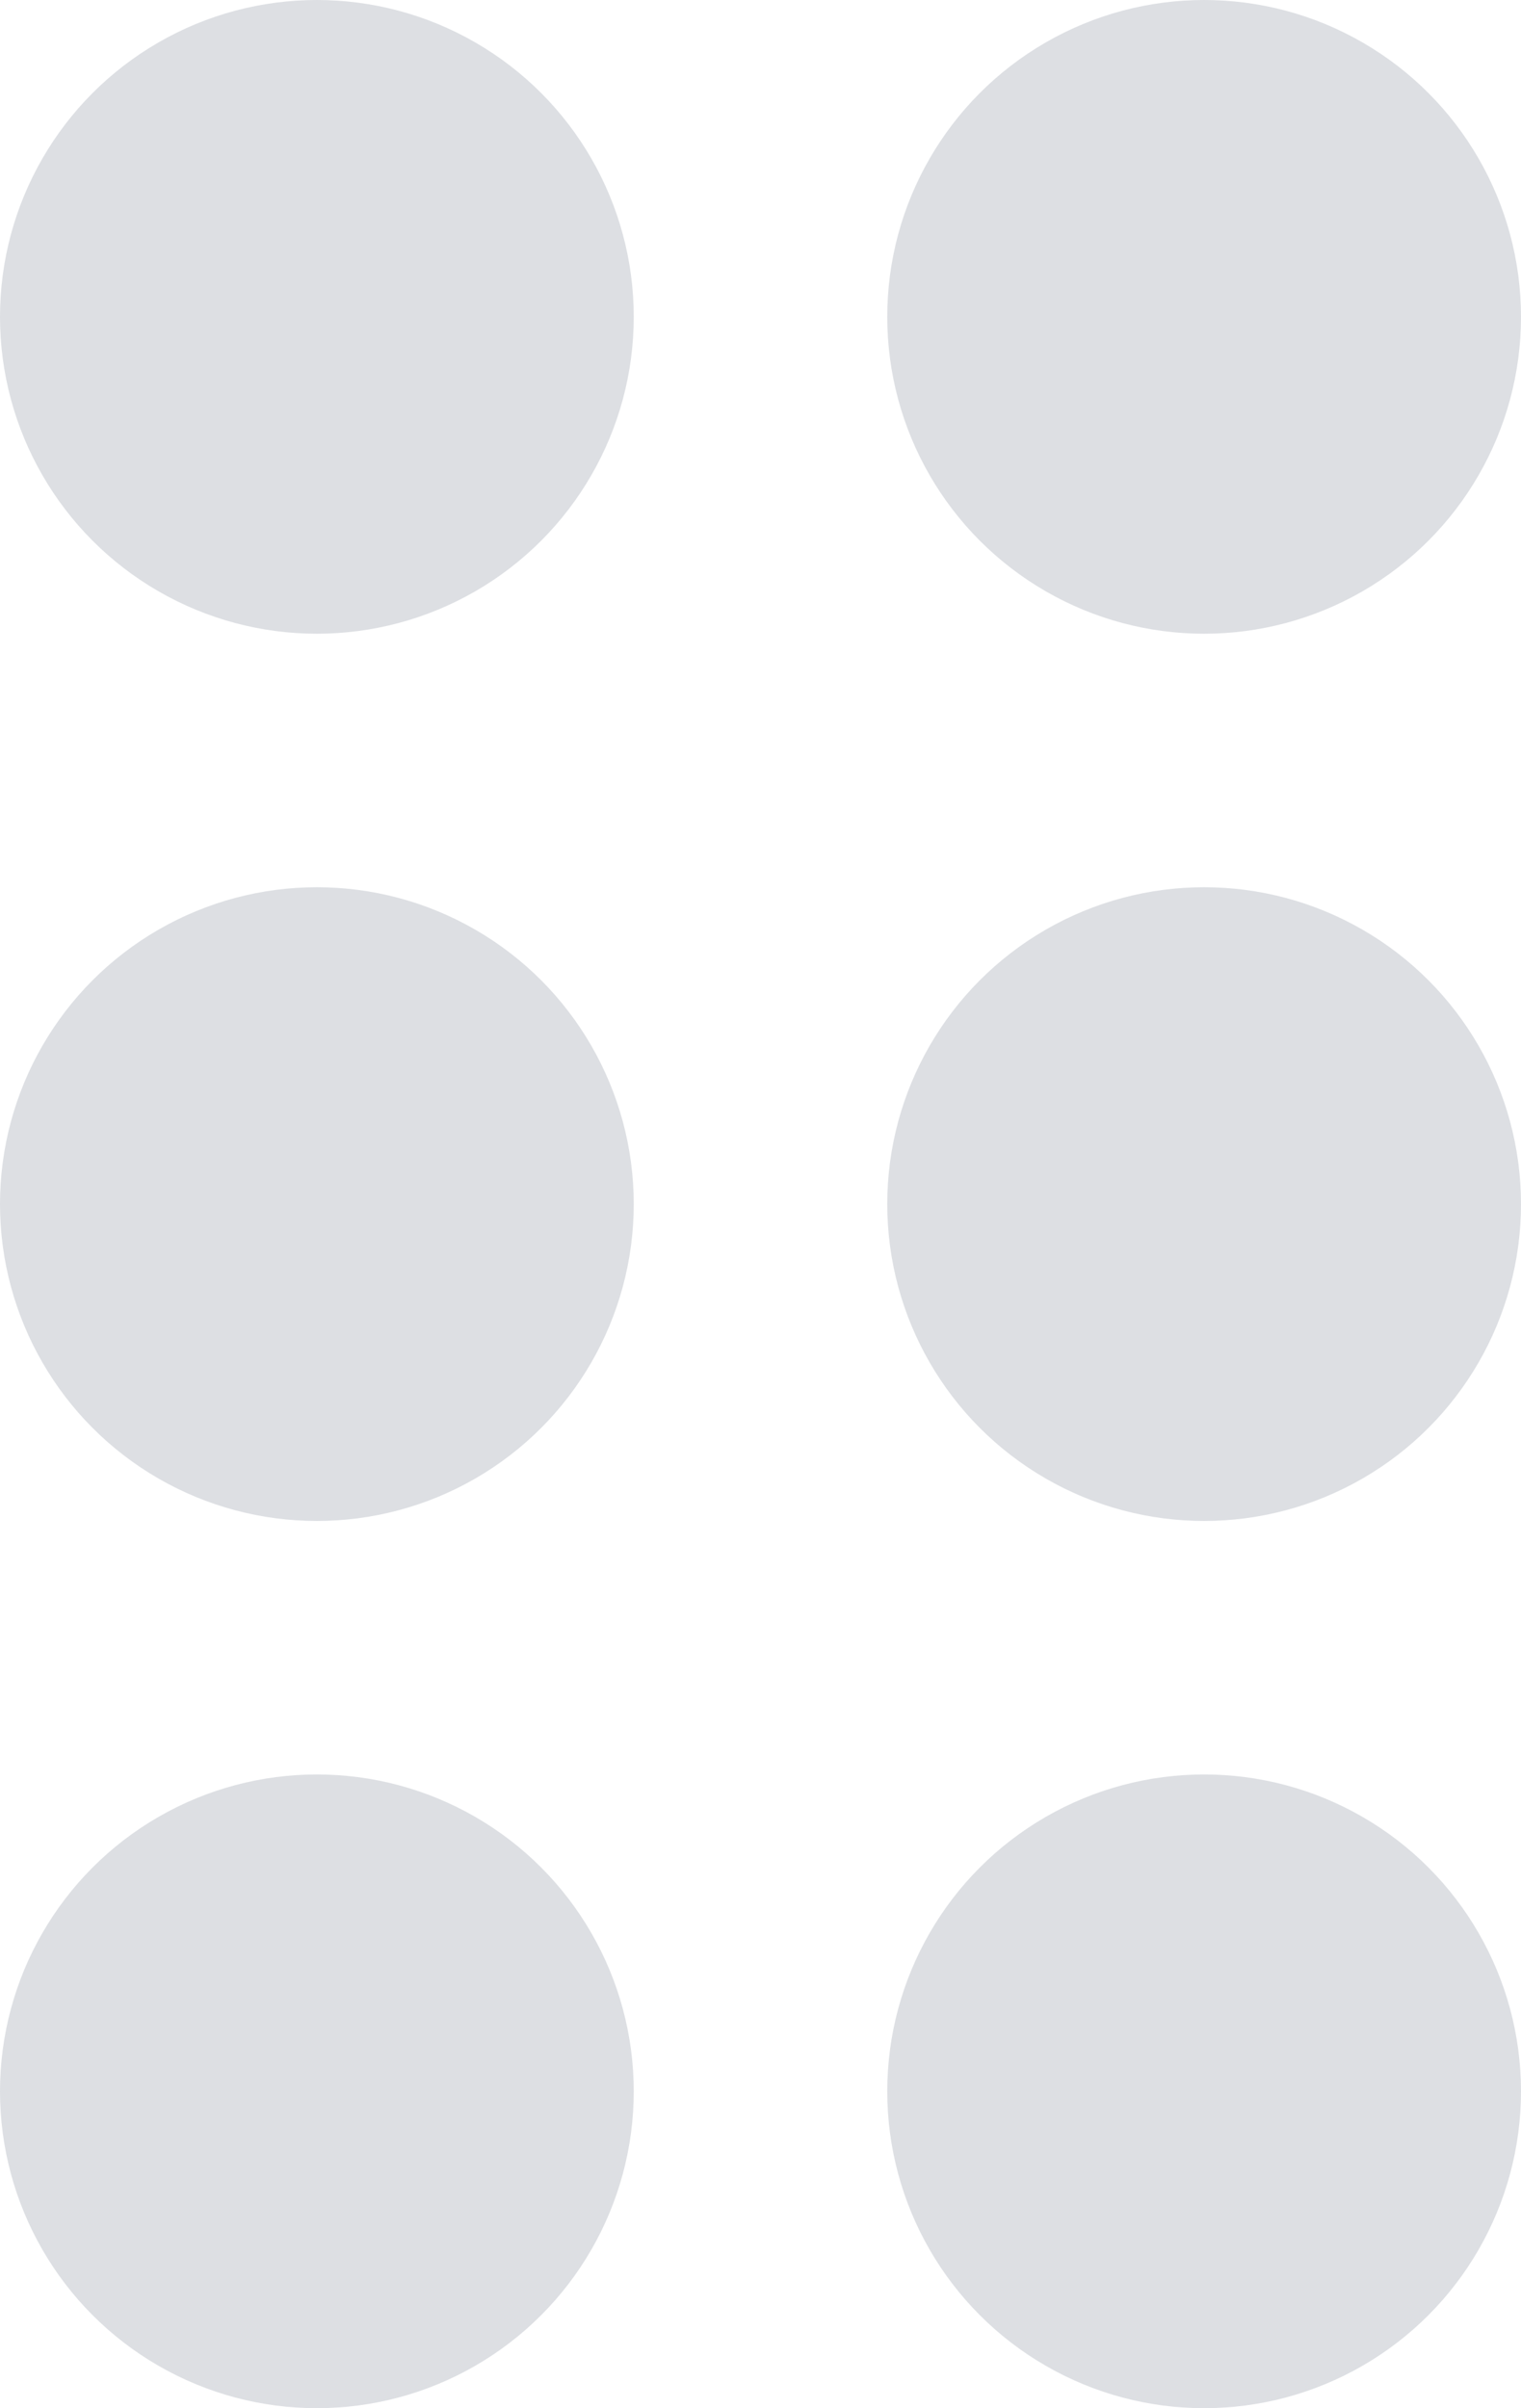
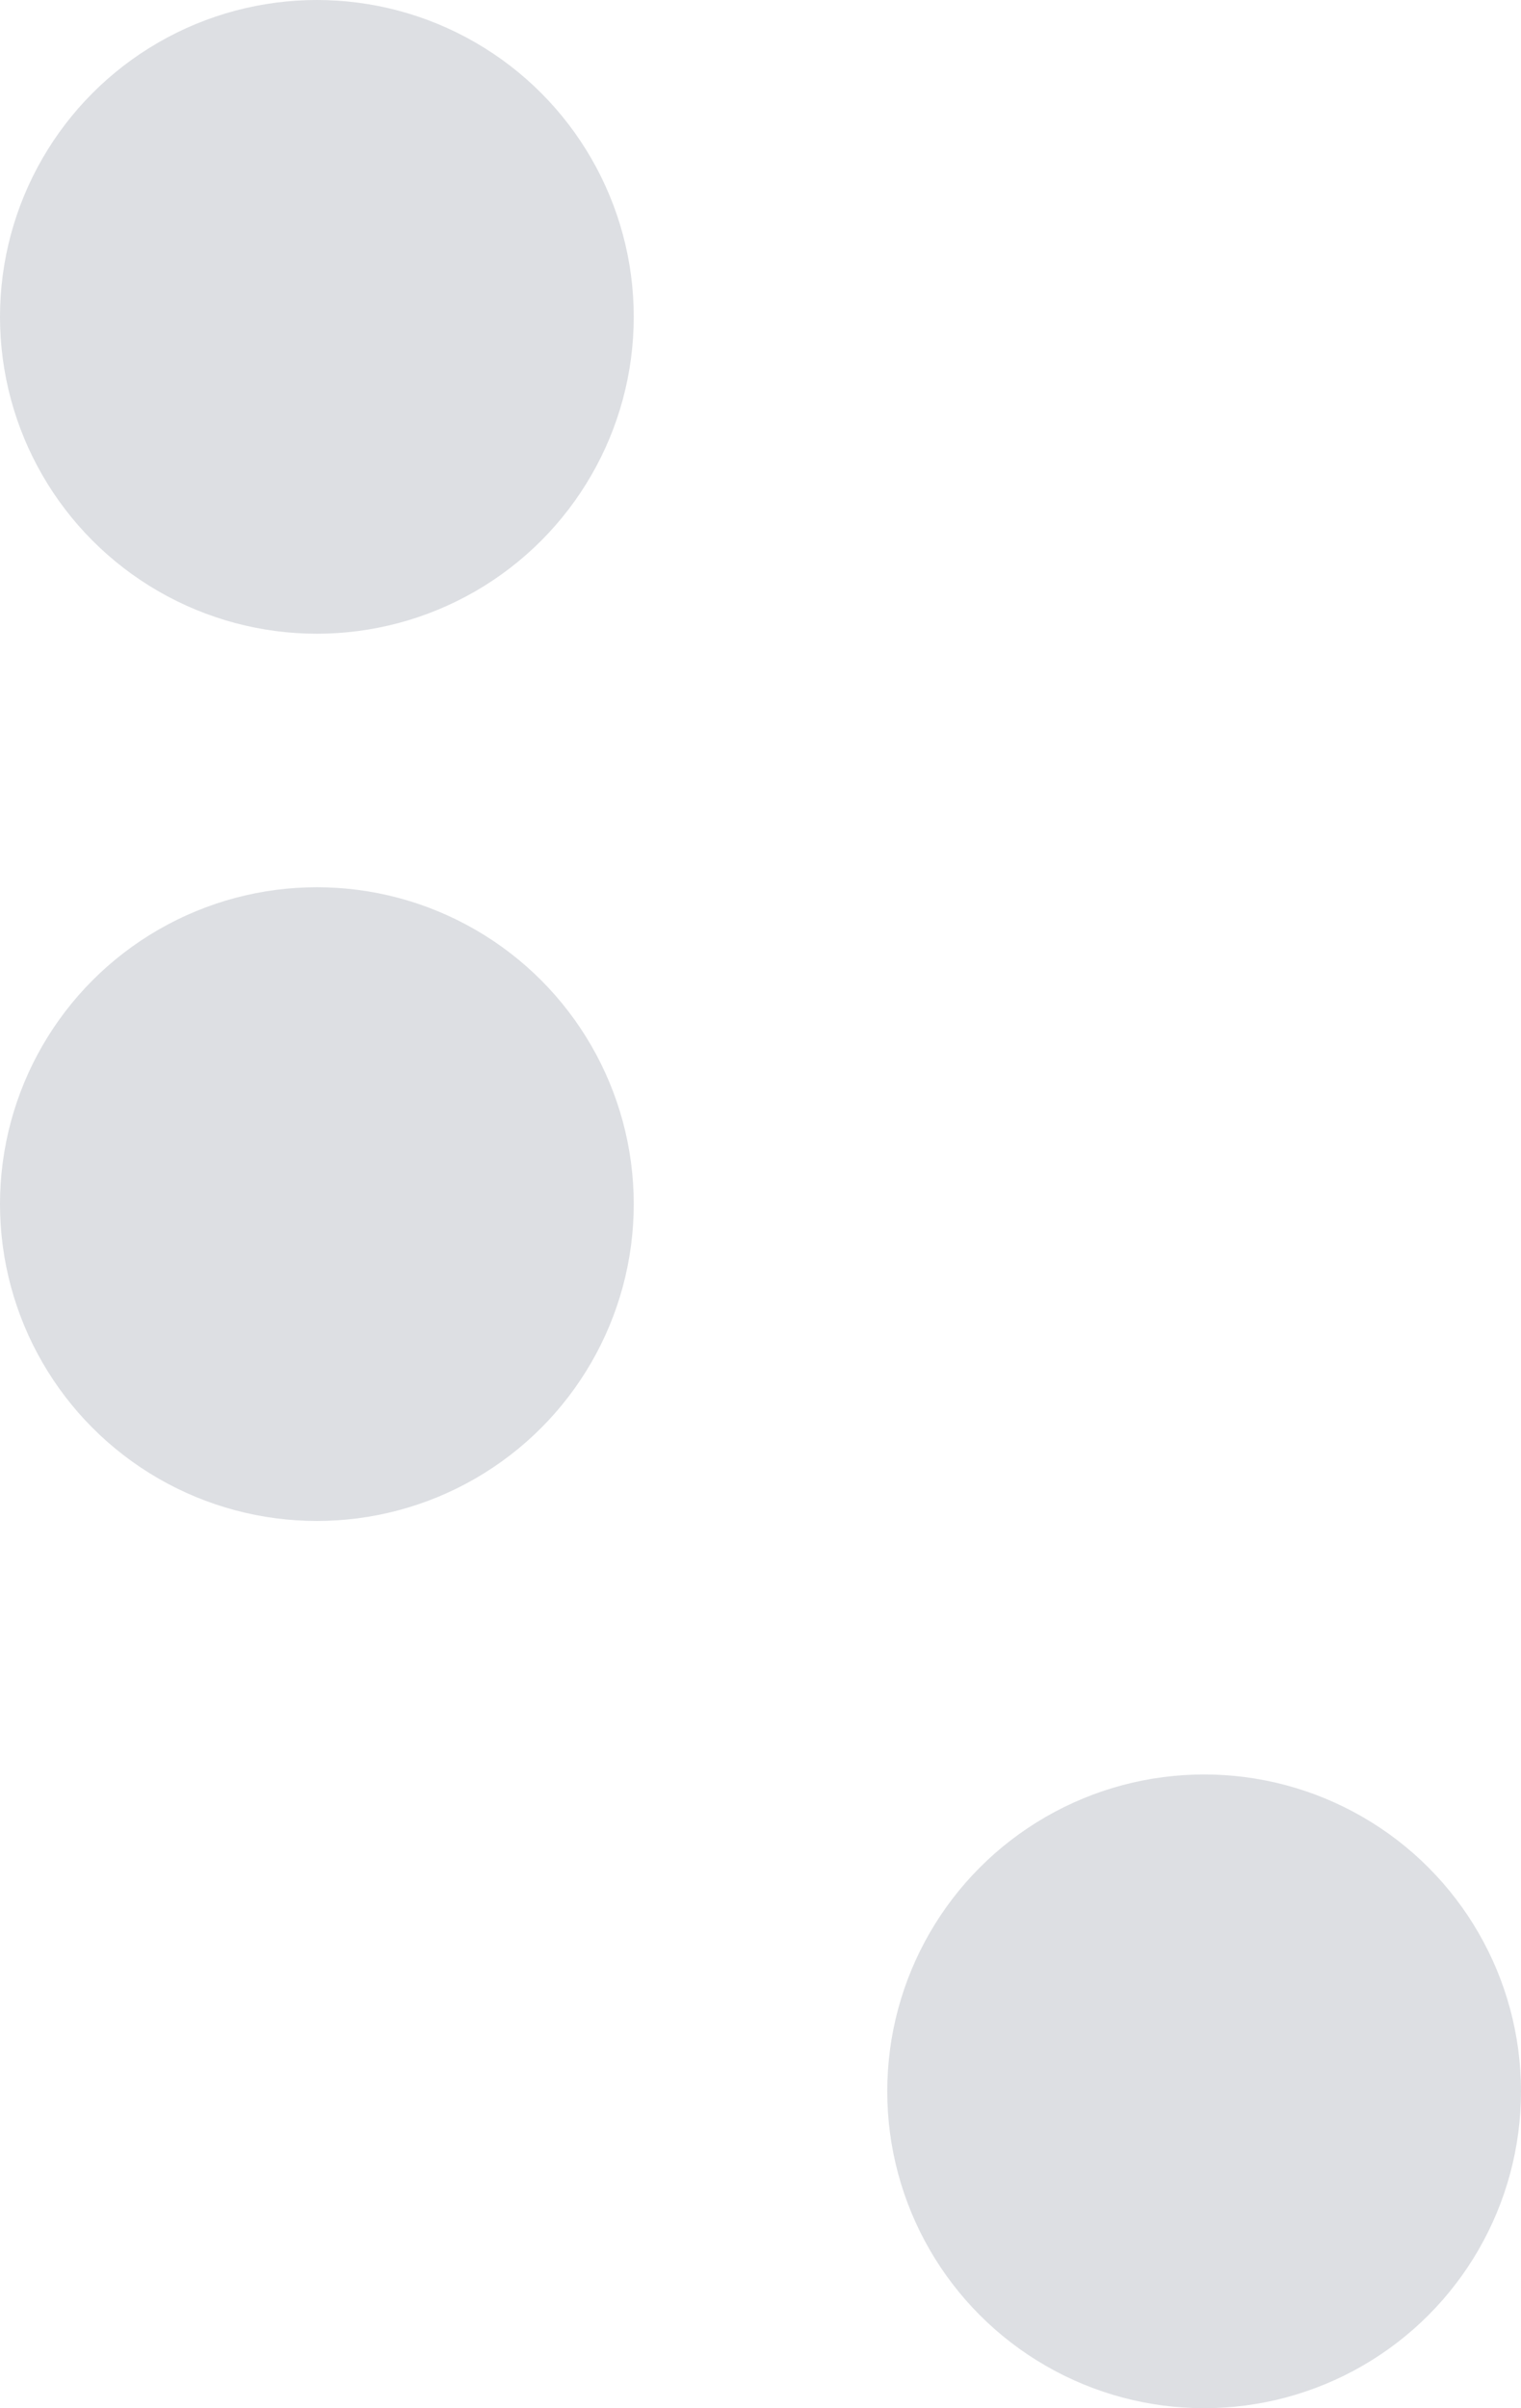
<svg xmlns="http://www.w3.org/2000/svg" width="12px" height="19px" viewBox="0 0 12 19" version="1.1">
  <title>square</title>
  <desc>Created with Sketch.</desc>
  <defs />
  <g id="Page-1" stroke="none" stroke-width="1" fill="none" fill-rule="evenodd" opacity="0.2">
    <g id="References-/-Col1" transform="translate(-247, -85)" fill="#546074">
      <g id="square" transform="translate(247, 85)">
        <g id="Capa_1">
          <g id="Group">
-             <circle id="Oval" cx="2.5" cy="16.5" r="2.5" />
            <circle id="Oval" cx="2.5" cy="9.5" r="2.5" />
            <circle id="Oval" cx="2.5" cy="2.5" r="2.5" />
            <circle id="Oval" cx="9.5" cy="16.5" r="2.5" />
-             <circle id="Oval" cx="9.5" cy="9.5" r="2.5" />
-             <circle id="Oval" cx="9.5" cy="2.5" r="2.5" />
          </g>
        </g>
      </g>
    </g>
  </g>
</svg>